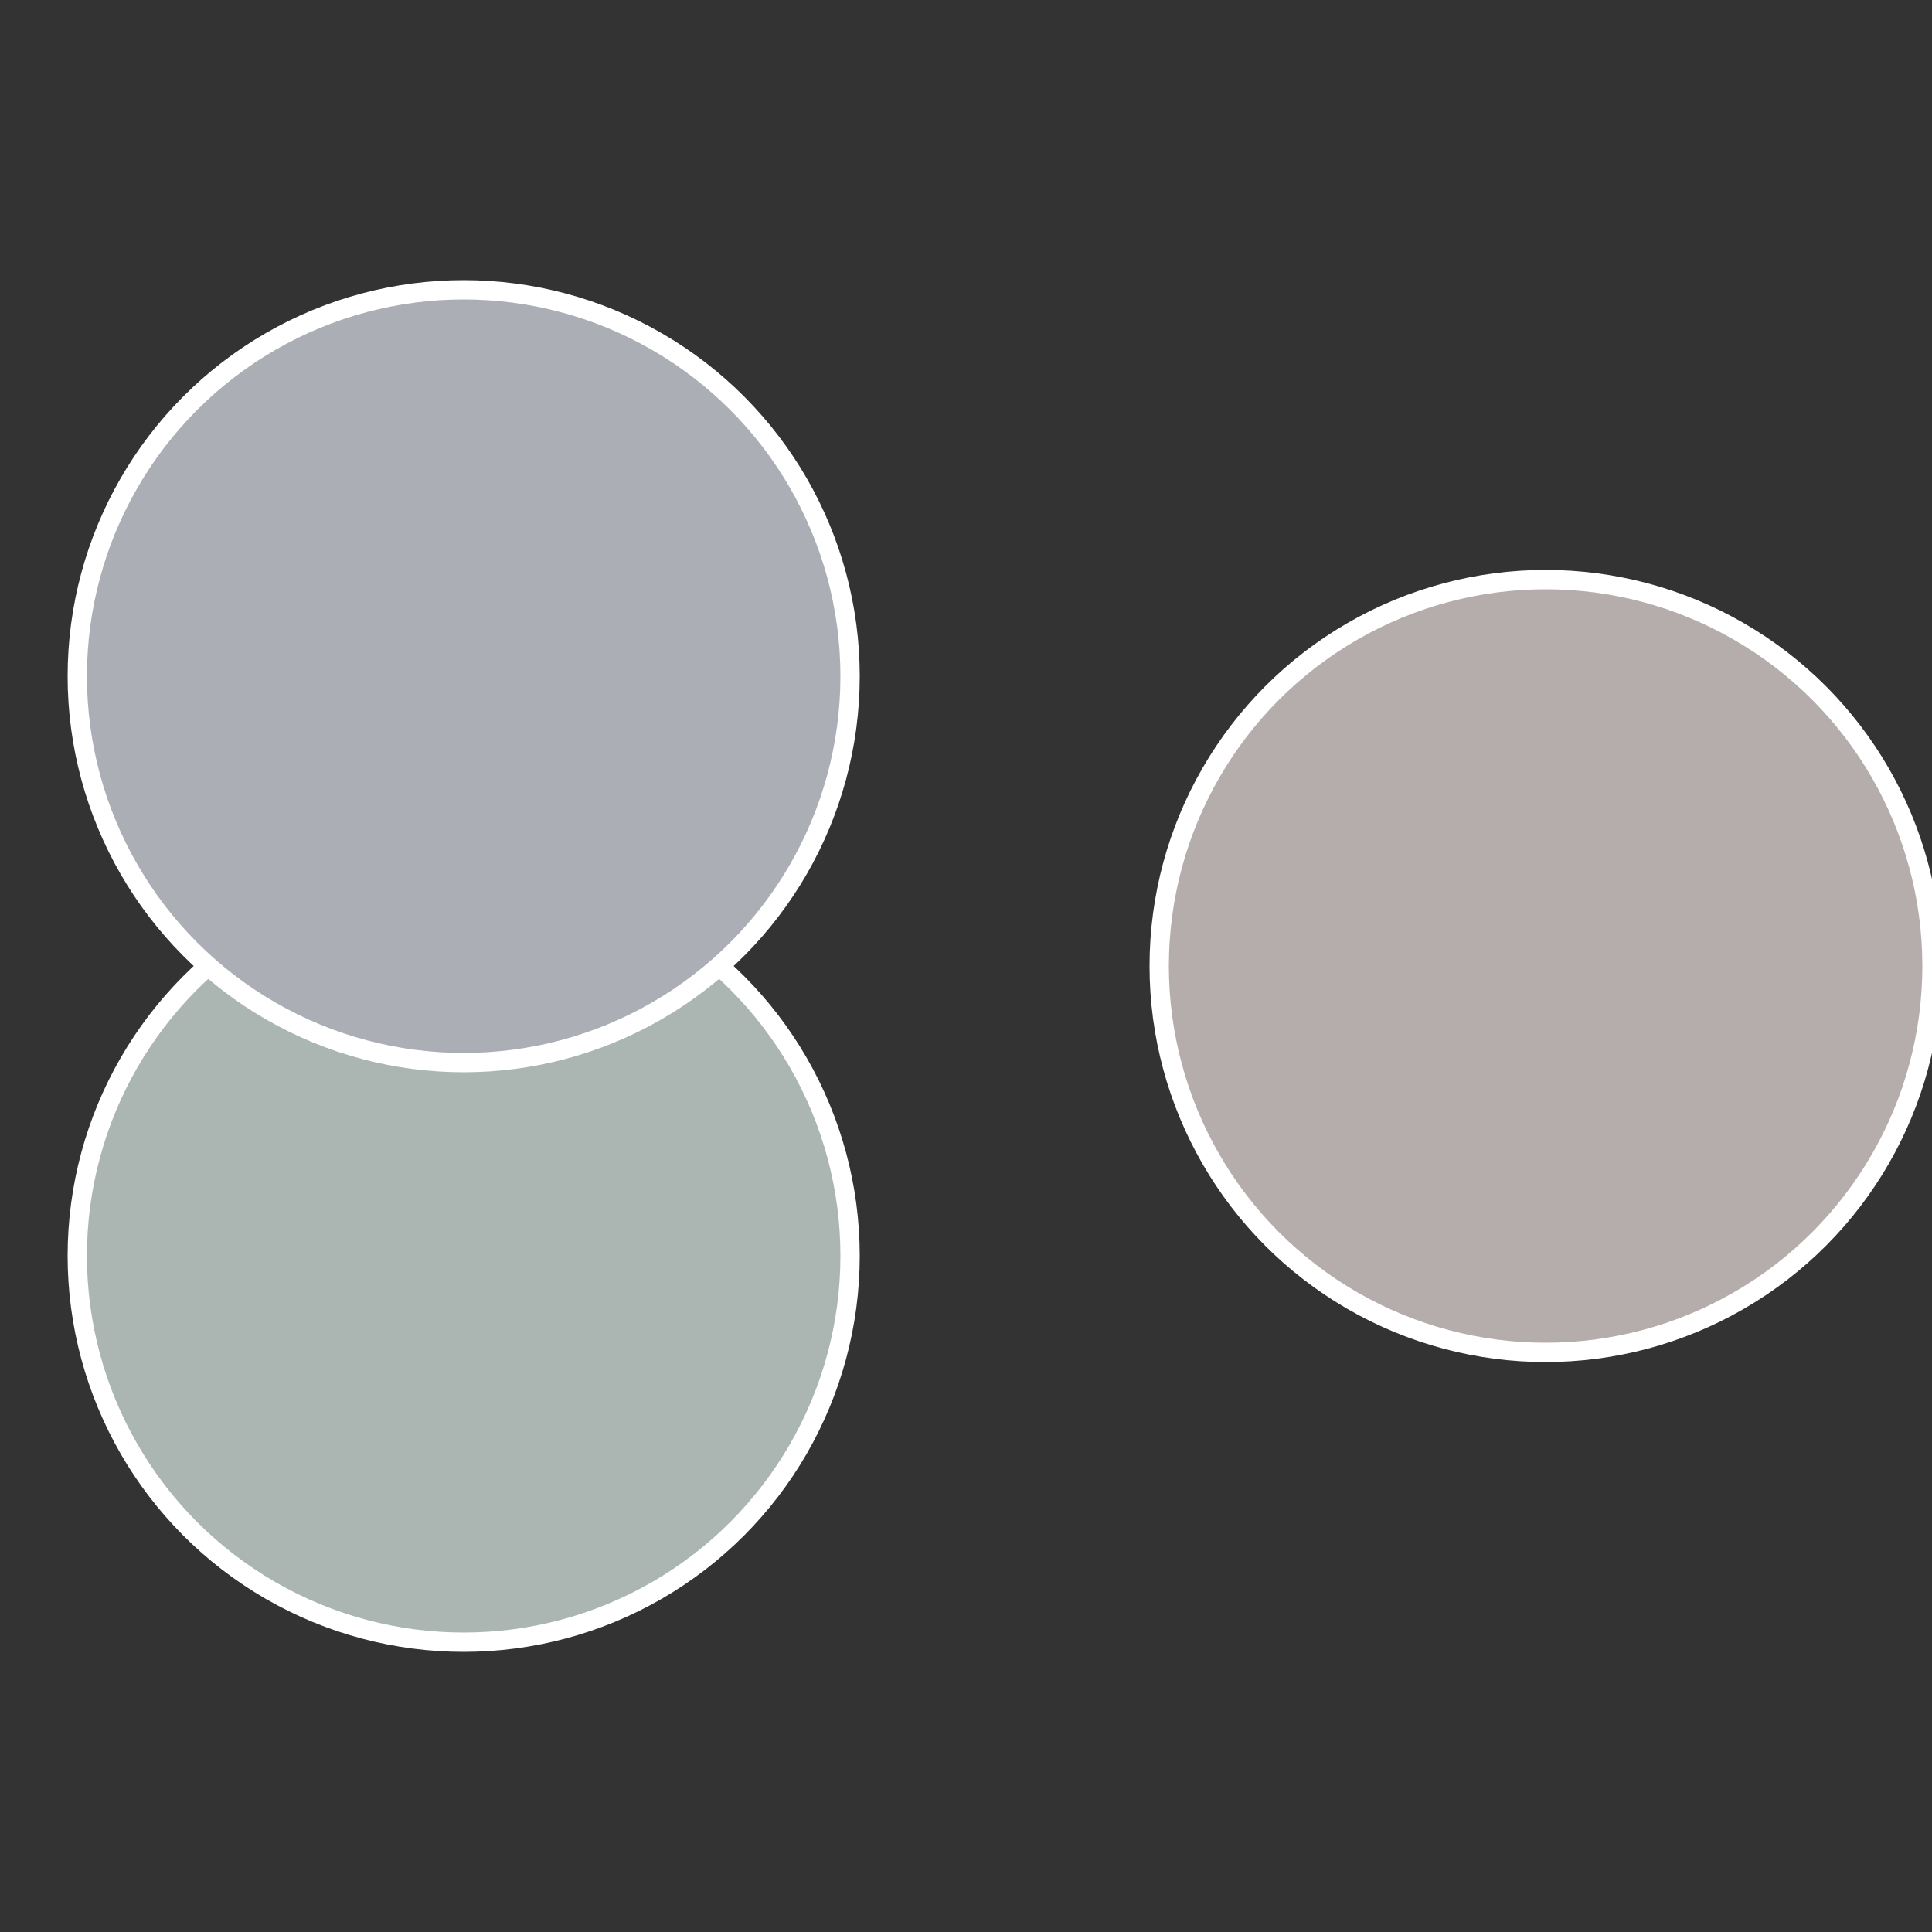
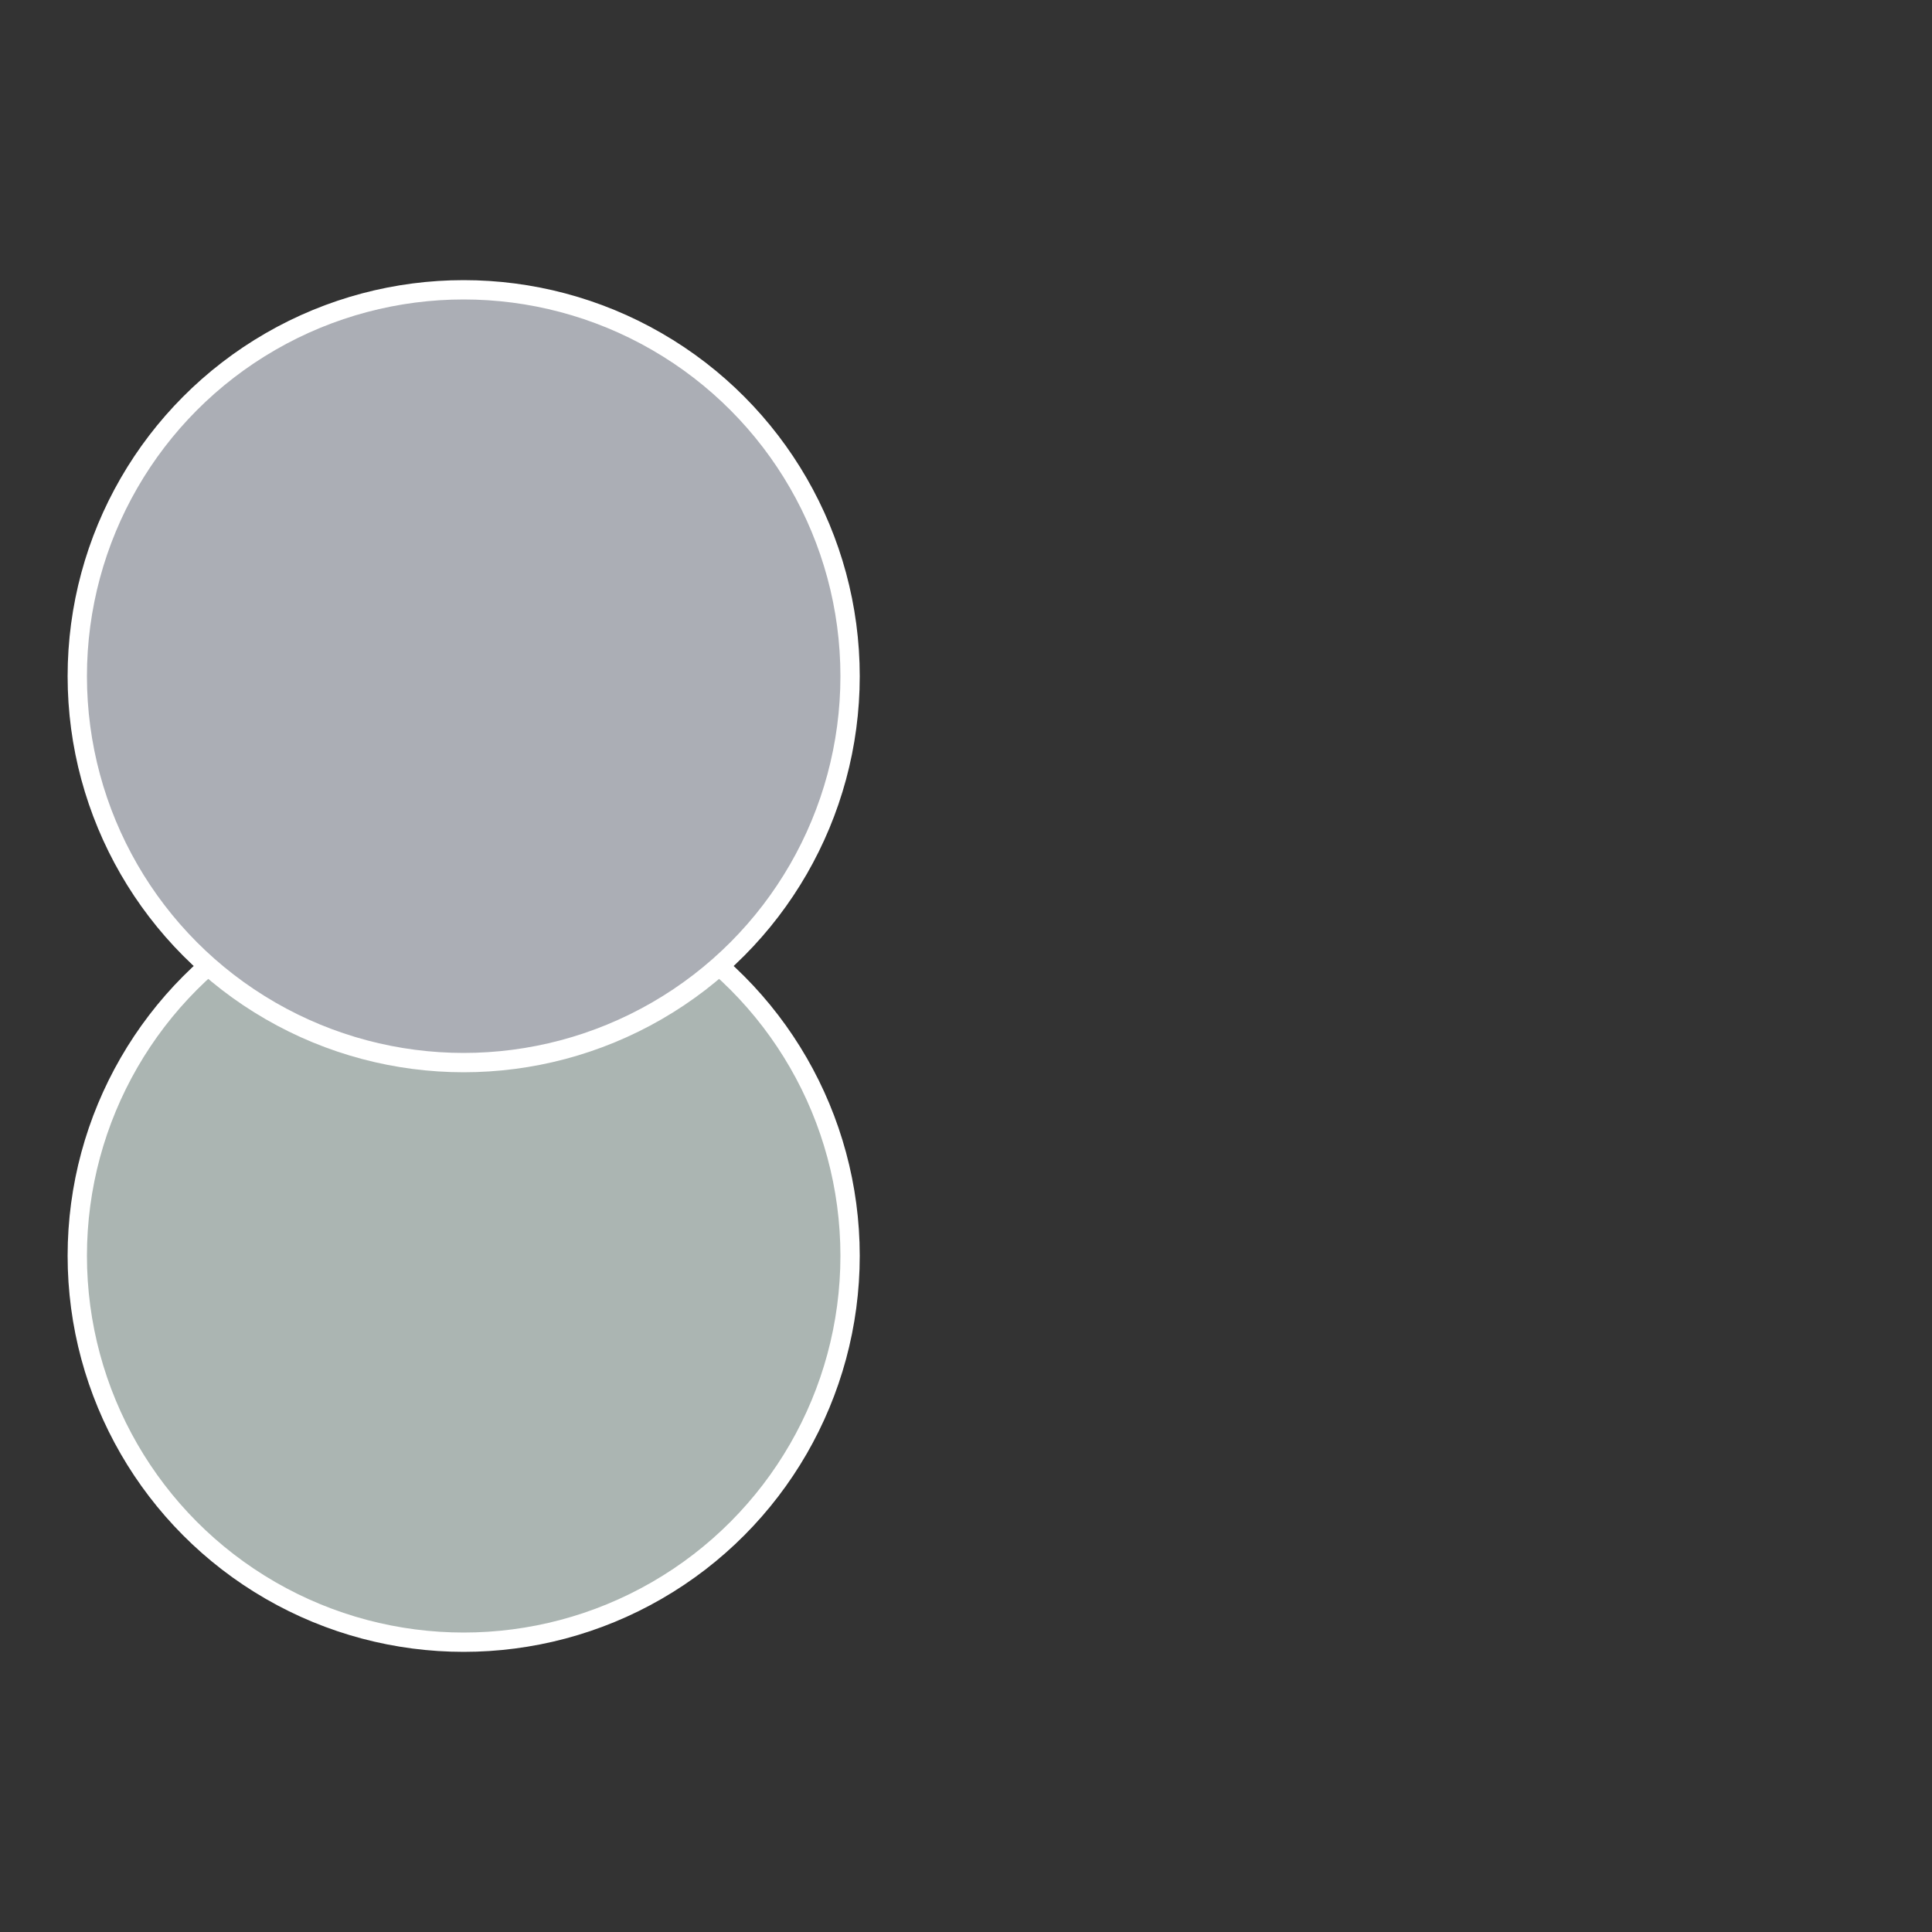
<svg xmlns="http://www.w3.org/2000/svg" width="500" height="500" viewBox="-1 -1 2 2">
  <rect x="-1" y="-1" width="2" height="2" fill="#333333" stroke="none" />
-   <circle cx="0.6" cy="0" r="0.4" fill="#b5adab" stroke="#fff" stroke-width="1%" />
  <circle cx="-0.52" cy="0.3" r="0.4" fill="#abb5b2" stroke="#fff" stroke-width="1%" />
  <circle cx="-0.52" cy="-0.3" r="0.4" fill="#abaeb5" stroke="#fff" stroke-width="1%" />
</svg>